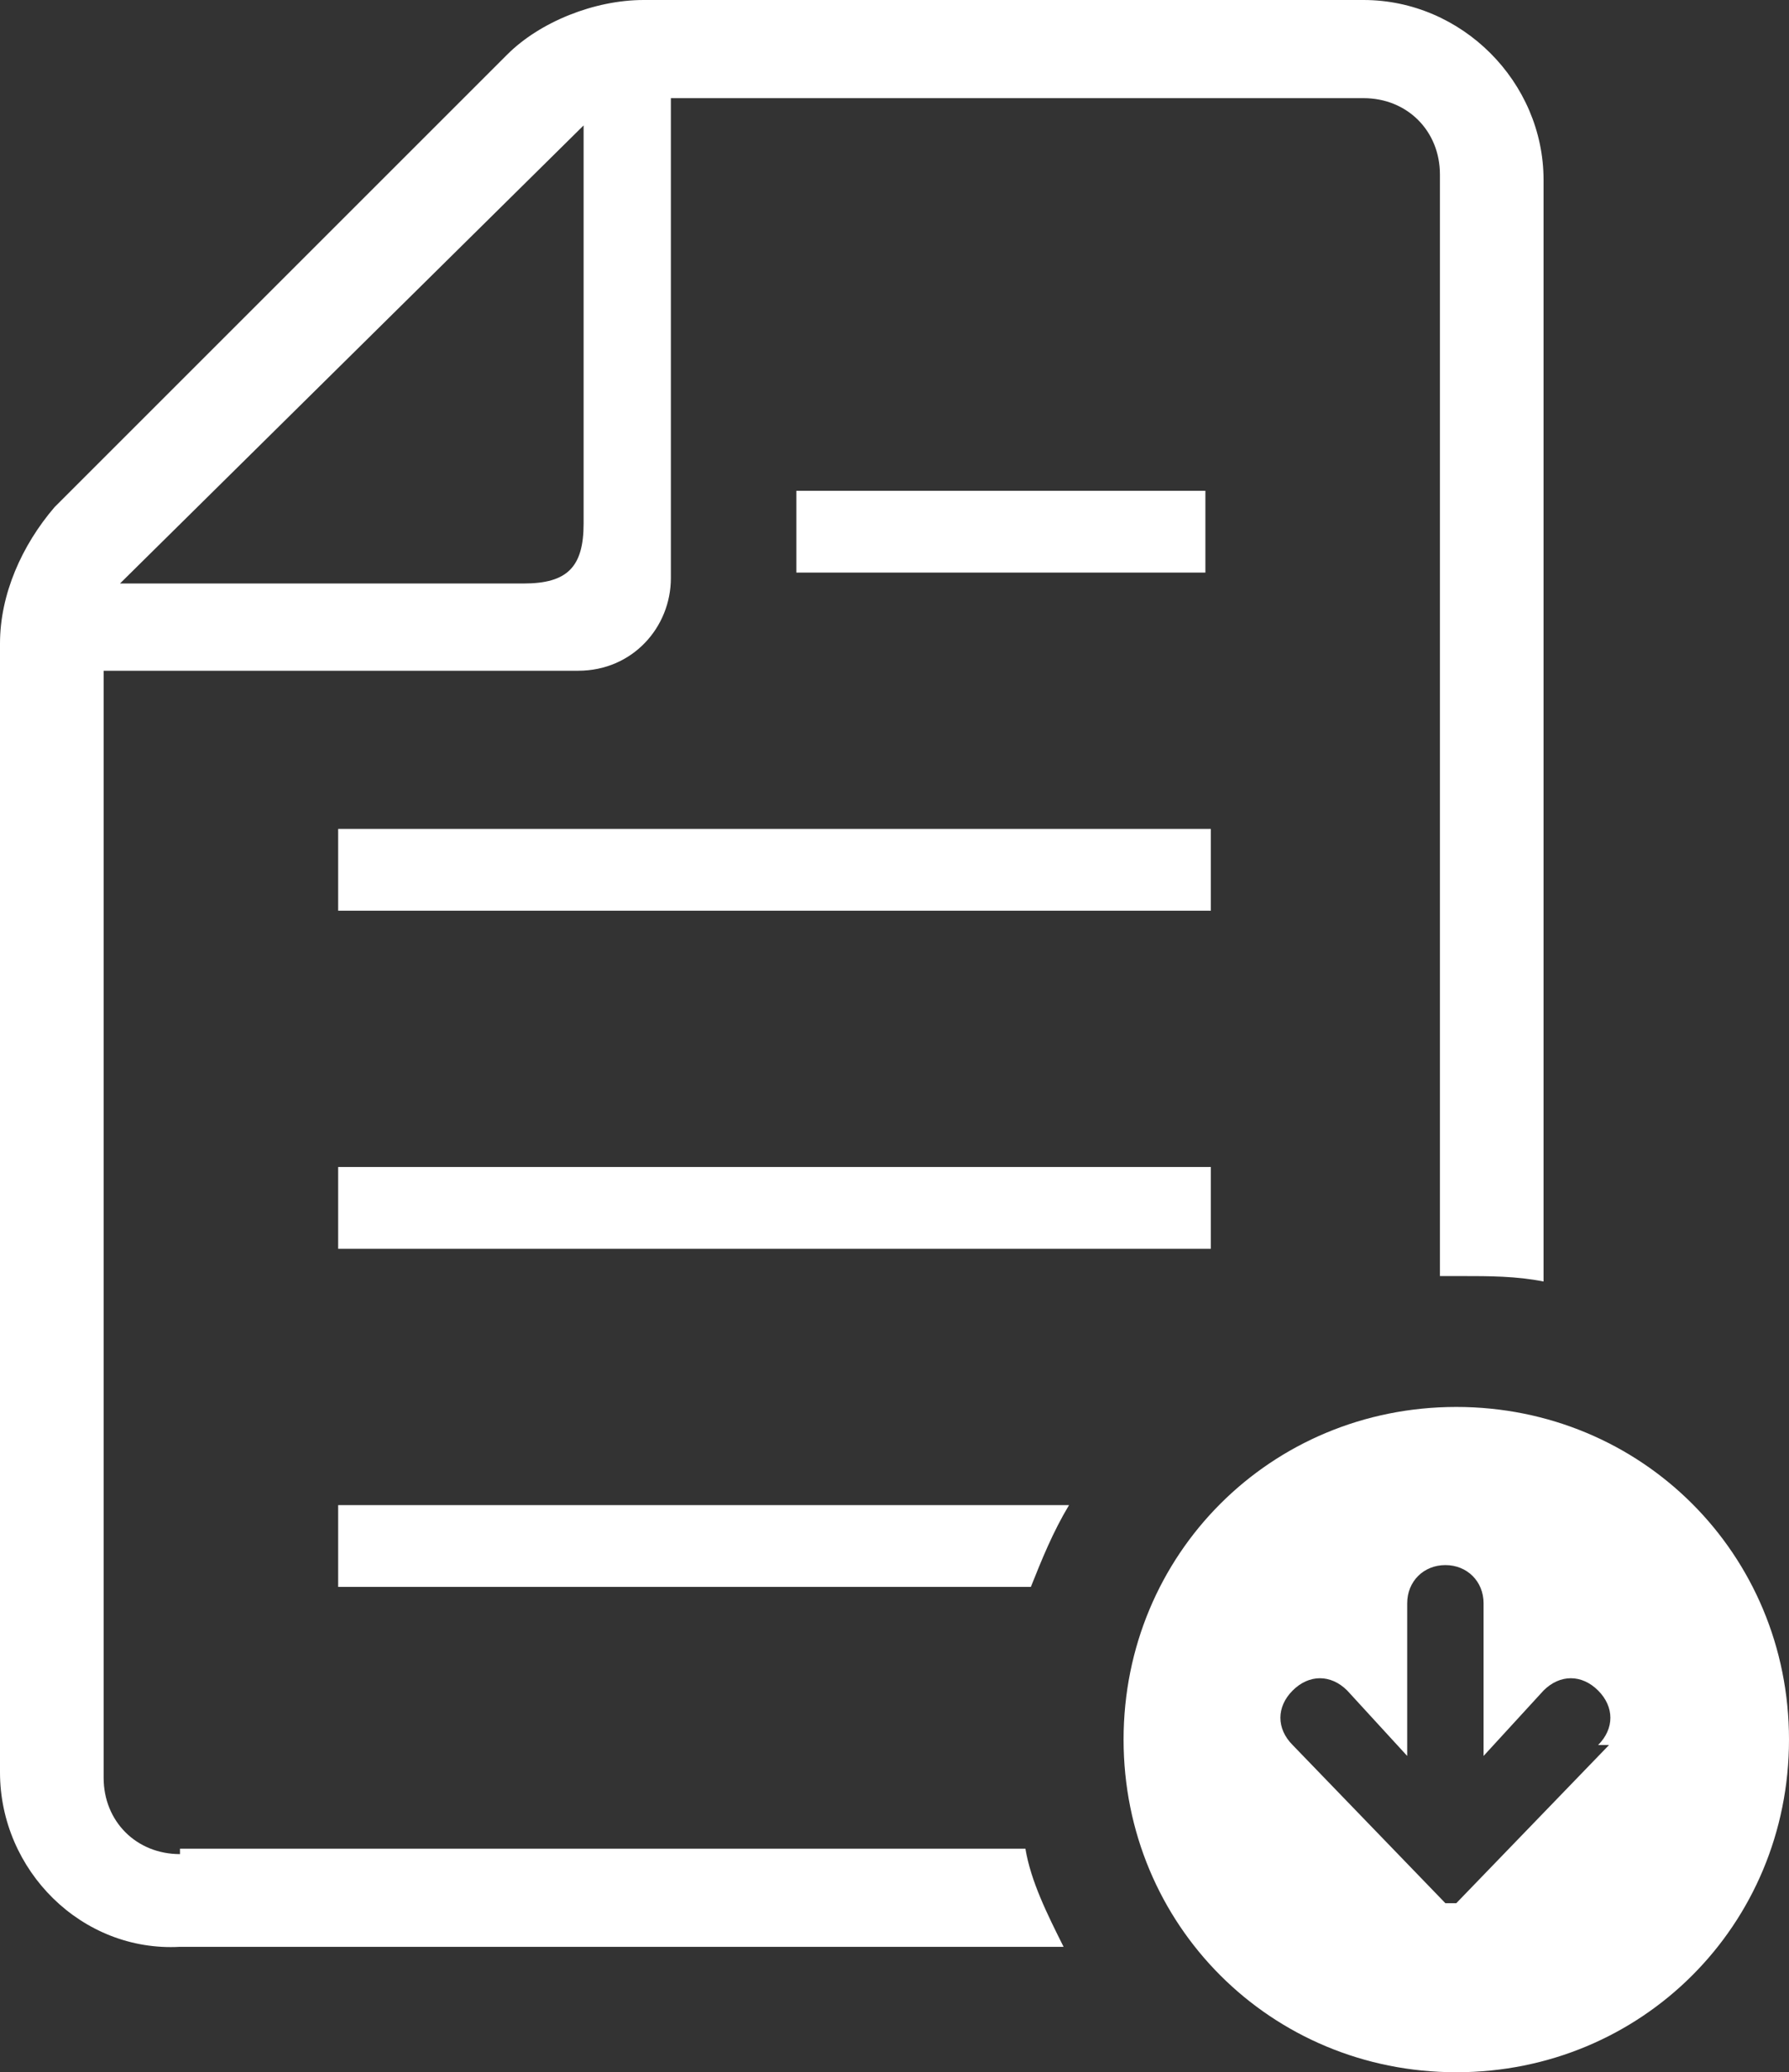
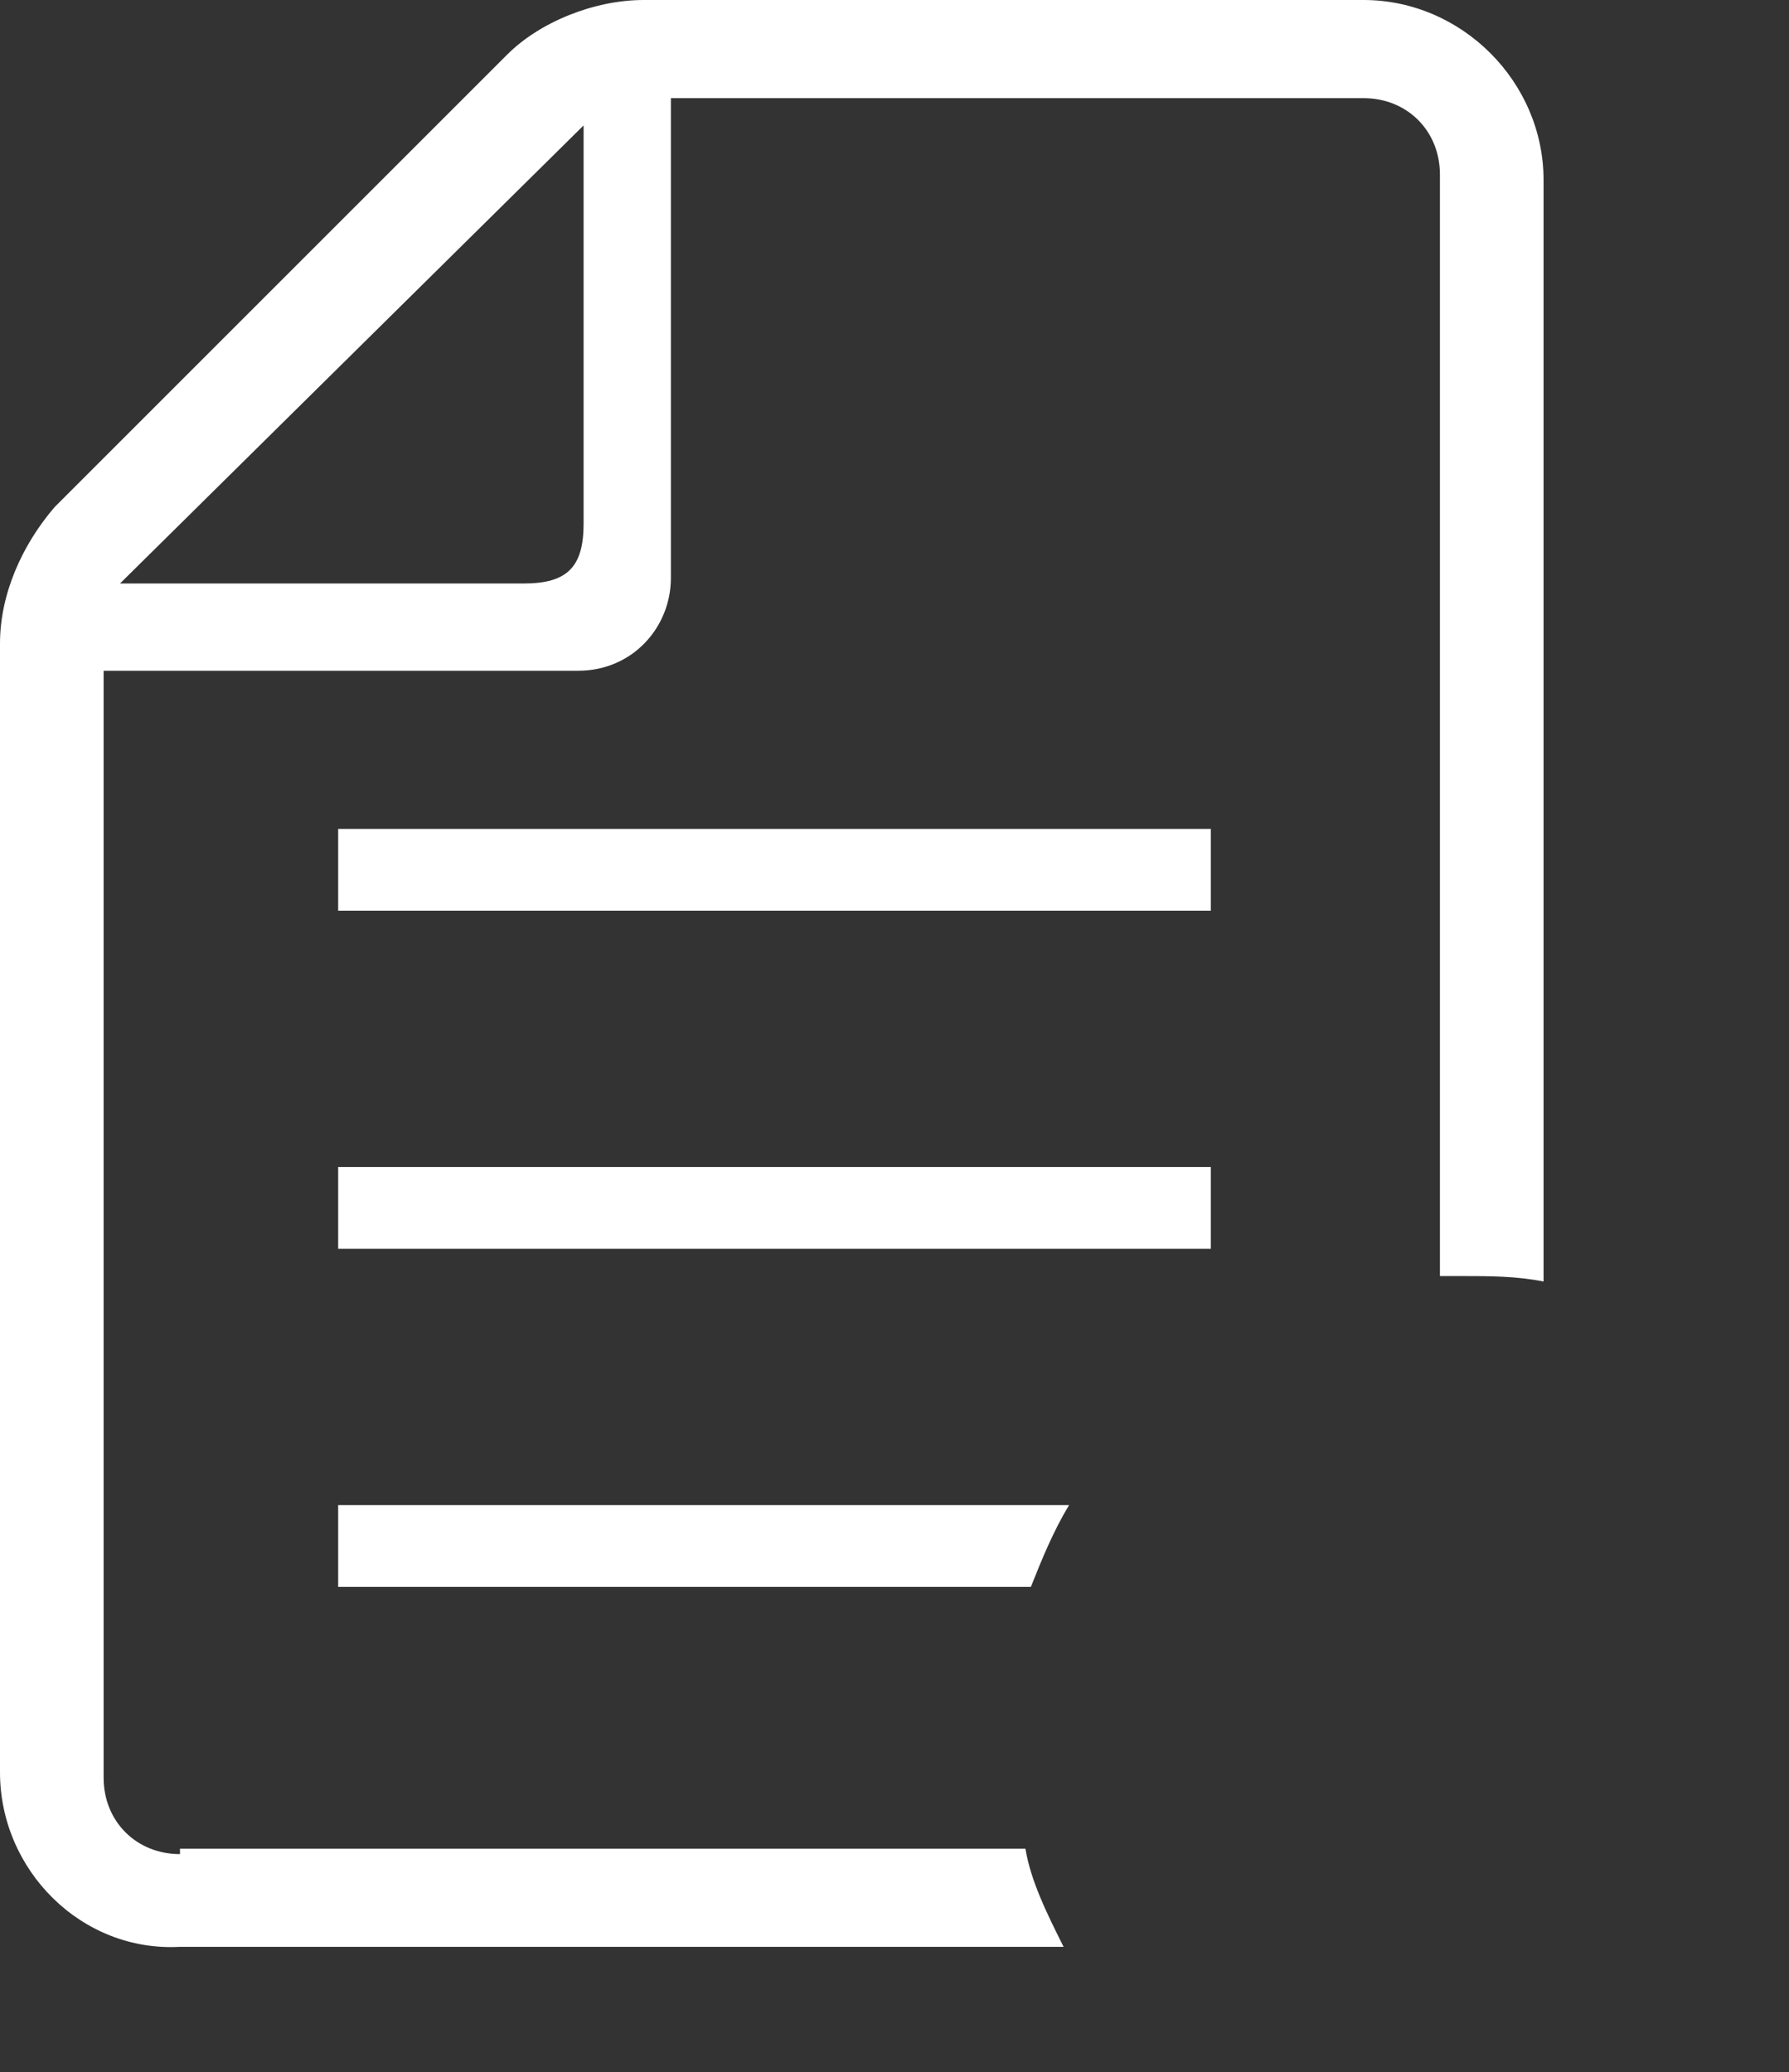
<svg xmlns="http://www.w3.org/2000/svg" id="_レイヤー_1" data-name="レイヤー_1" version="1.1" viewBox="0 0 32.8 38">
  <rect x="0" y="0" width="32.8" height="38" fill="#333333" stroke="none" />
  <defs>
    <style>
      .st0 {
        fill: #fff;
      }
    </style>
  </defs>
  <g id="_選択された書類ファイル" data-name="選択された書類ファイル">
    <path id="_パス_6259" data-name="パス_6259" class="st0" d="M6.2,29.1h12.7c.2-.5.4-1,.7-1.5H6.2v1.5Z" />
    <rect id="_長方形_1395" data-name="長方形_1395" class="st0" x="6.2" y="21.4" width="16" height="1.5" />
    <rect id="_長方形_1396" data-name="長方形_1396" class="st0" x="6.2" y="15.2" width="16" height="1.5" />
-     <rect id="_長方形_1397" data-name="長方形_1397" class="st0" x="14.6" y="9" width="7.5" height="1.5" />
    <path id="_パス_6260" data-name="パス_6260" class="st0" d="M3.3,34c-.8,0-1.4-.6-1.4-1.4h0V12.3h8.7c1,0,1.7-.8,1.7-1.7V1.8h12.7c.8,0,1.4.6,1.4,1.4v20.2c.1,0,.2,0,.4,0,.5,0,1,0,1.5.1V3.3C28.3,1.5,26.8,0,25,0h-13.2c-.9,0-1.9.4-2.5,1L1,9.3C.4,10,0,10.9,0,11.8v20.7c0,1.8,1.5,3.3,3.3,3.2h16.2c-.3-.6-.6-1.2-.7-1.8H3.3ZM10.7,2.3v7.3c0,.8-.3,1.1-1.1,1.1H2.2L10.7,2.3Z" />
    <g id="_矢印ボタン_下1" data-name="矢印ボタン_下1">
-       <path id="_パス_6262" data-name="パス_6262" class="st0" d="M26.7,25.8c-3.4,0-6.1,2.7-6.1,6.1s2.7,6.1,6.1,6.1,6.1-2.7,6.1-6.1h0c0-3.4-2.7-6.1-6.1-6.1ZM29.5,32l-2.8,2.9s-.1,0-.2,0c0,0,0,0,0,0l-2.8-2.9c-.3-.3-.3-.7,0-1,.3-.3.7-.3,1,0l1.1,1.2v-2.8c0-.4.3-.7.7-.7s.7.3.7.7v2.8l1.1-1.2c.3-.3.7-.3,1,0s.3.7,0,1Z" />
-     </g>
+       </g>
  </g>
</svg>